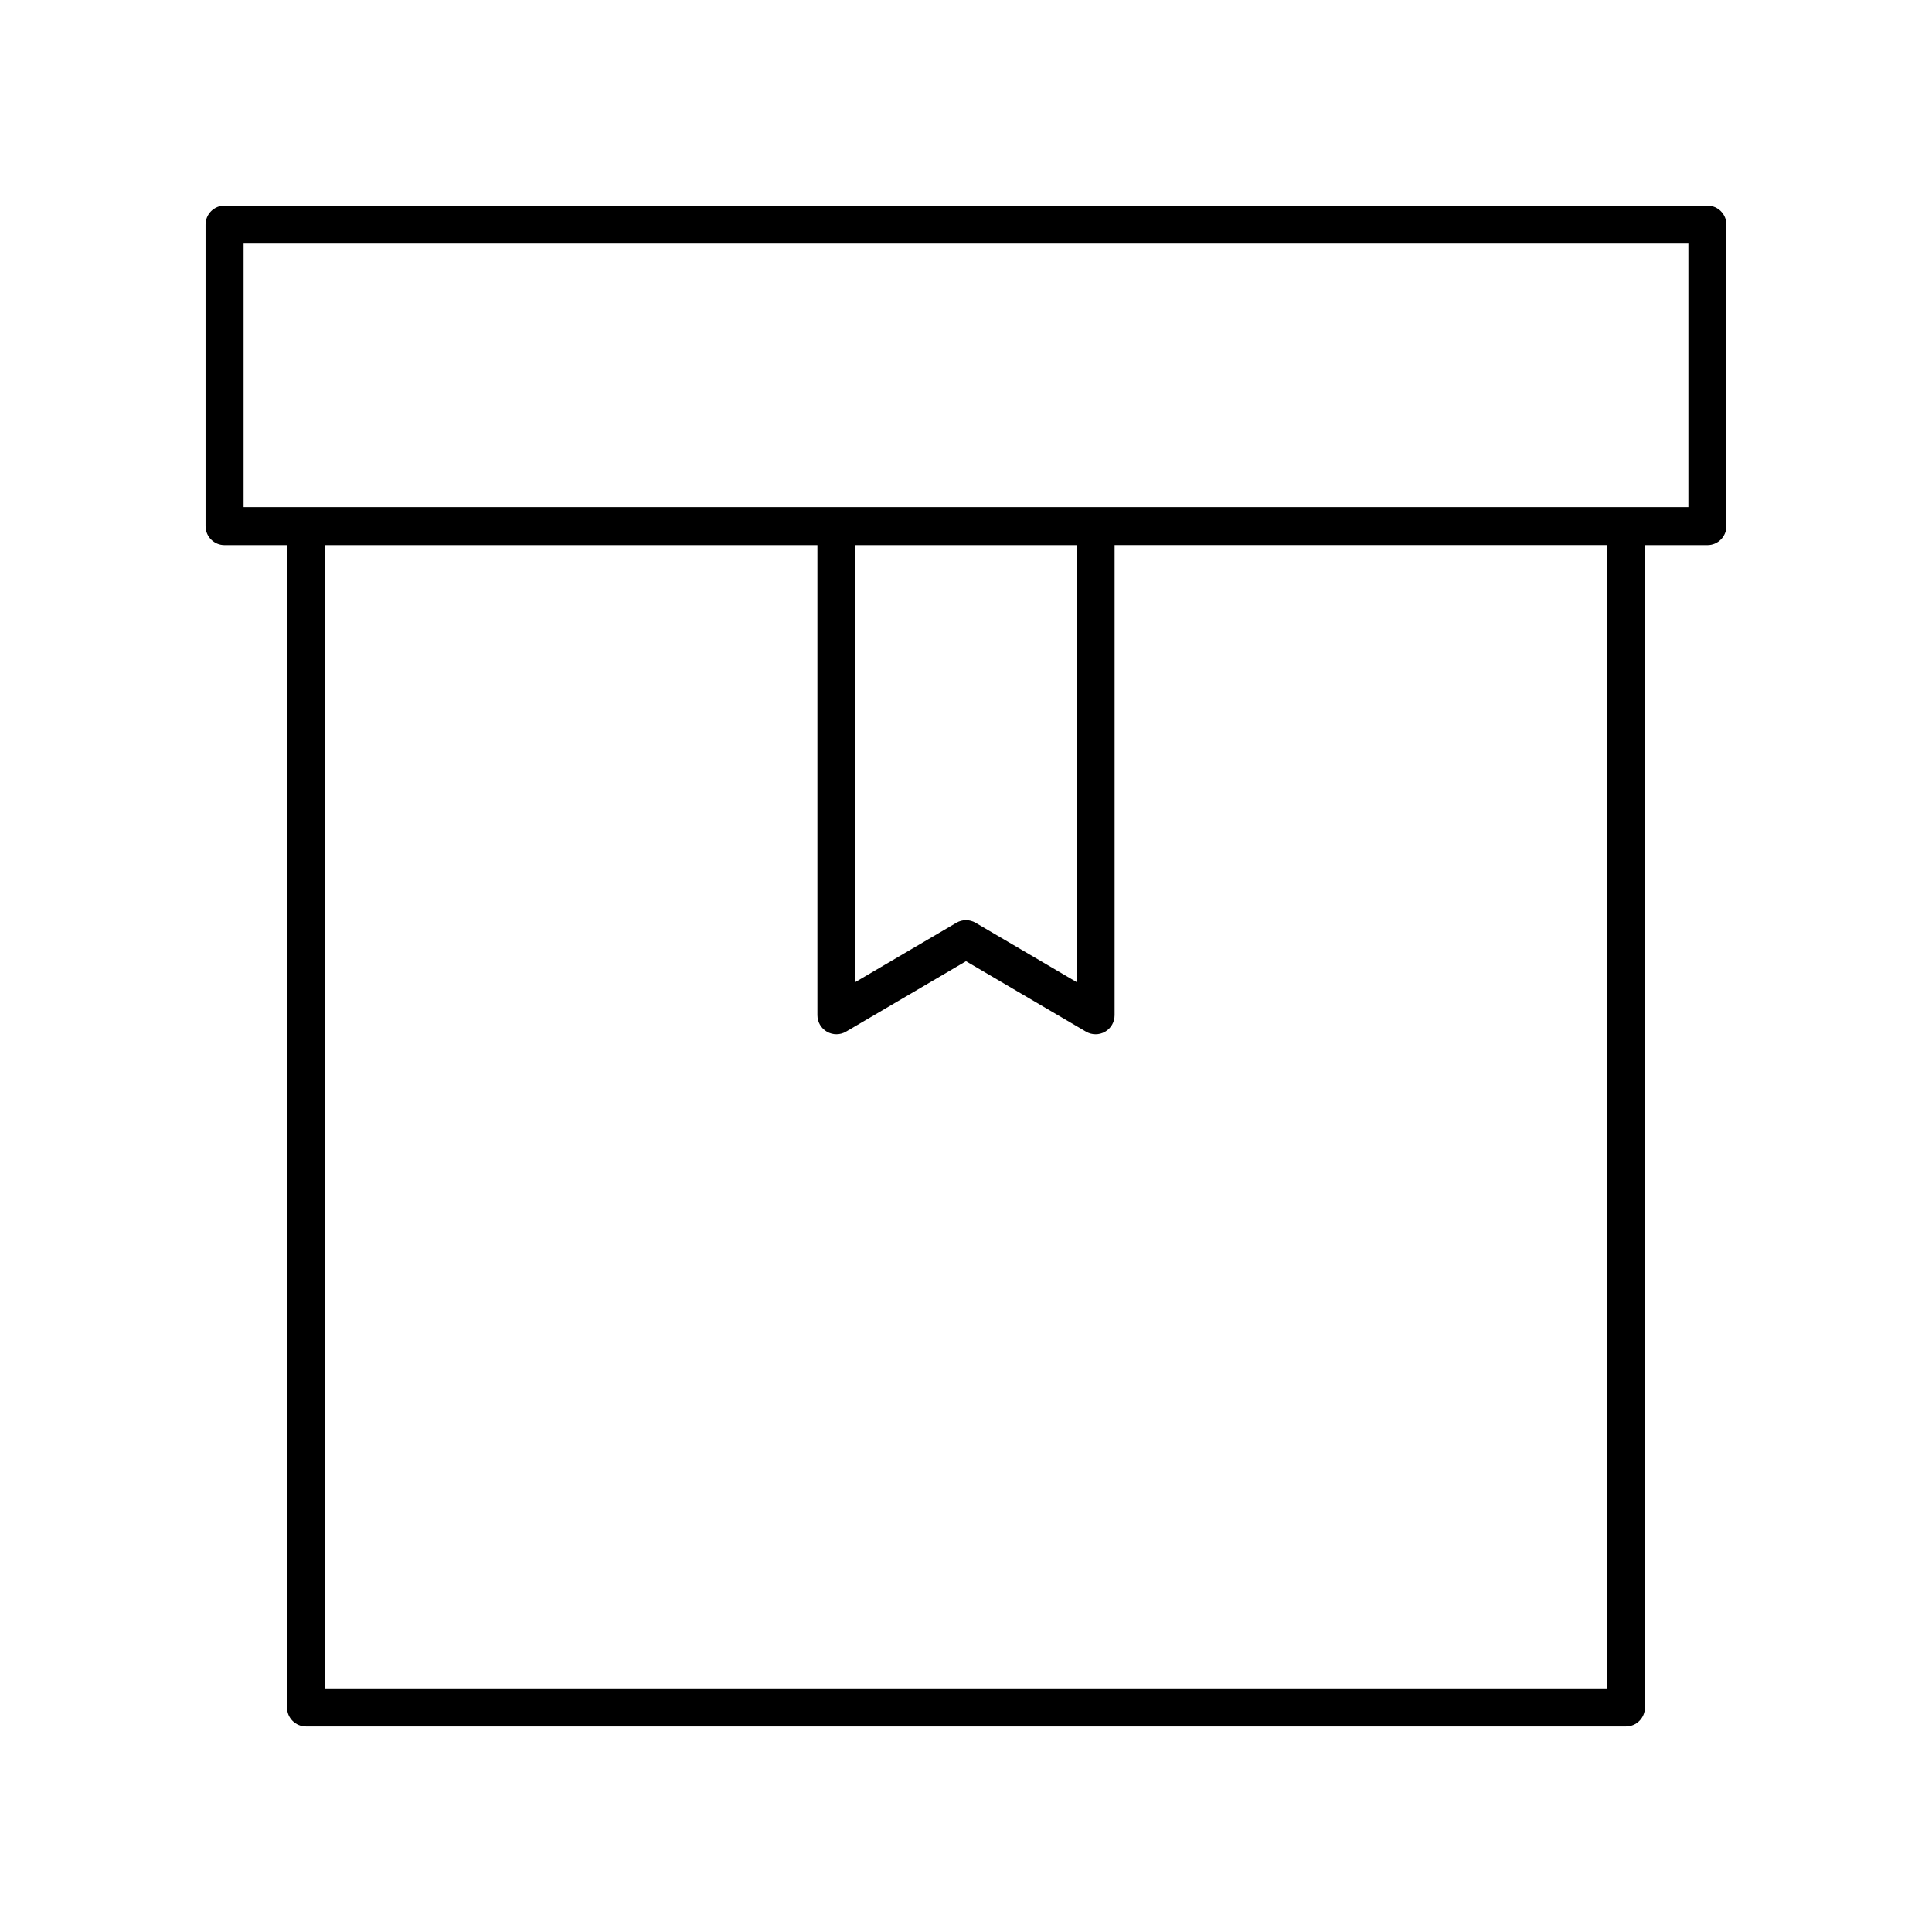
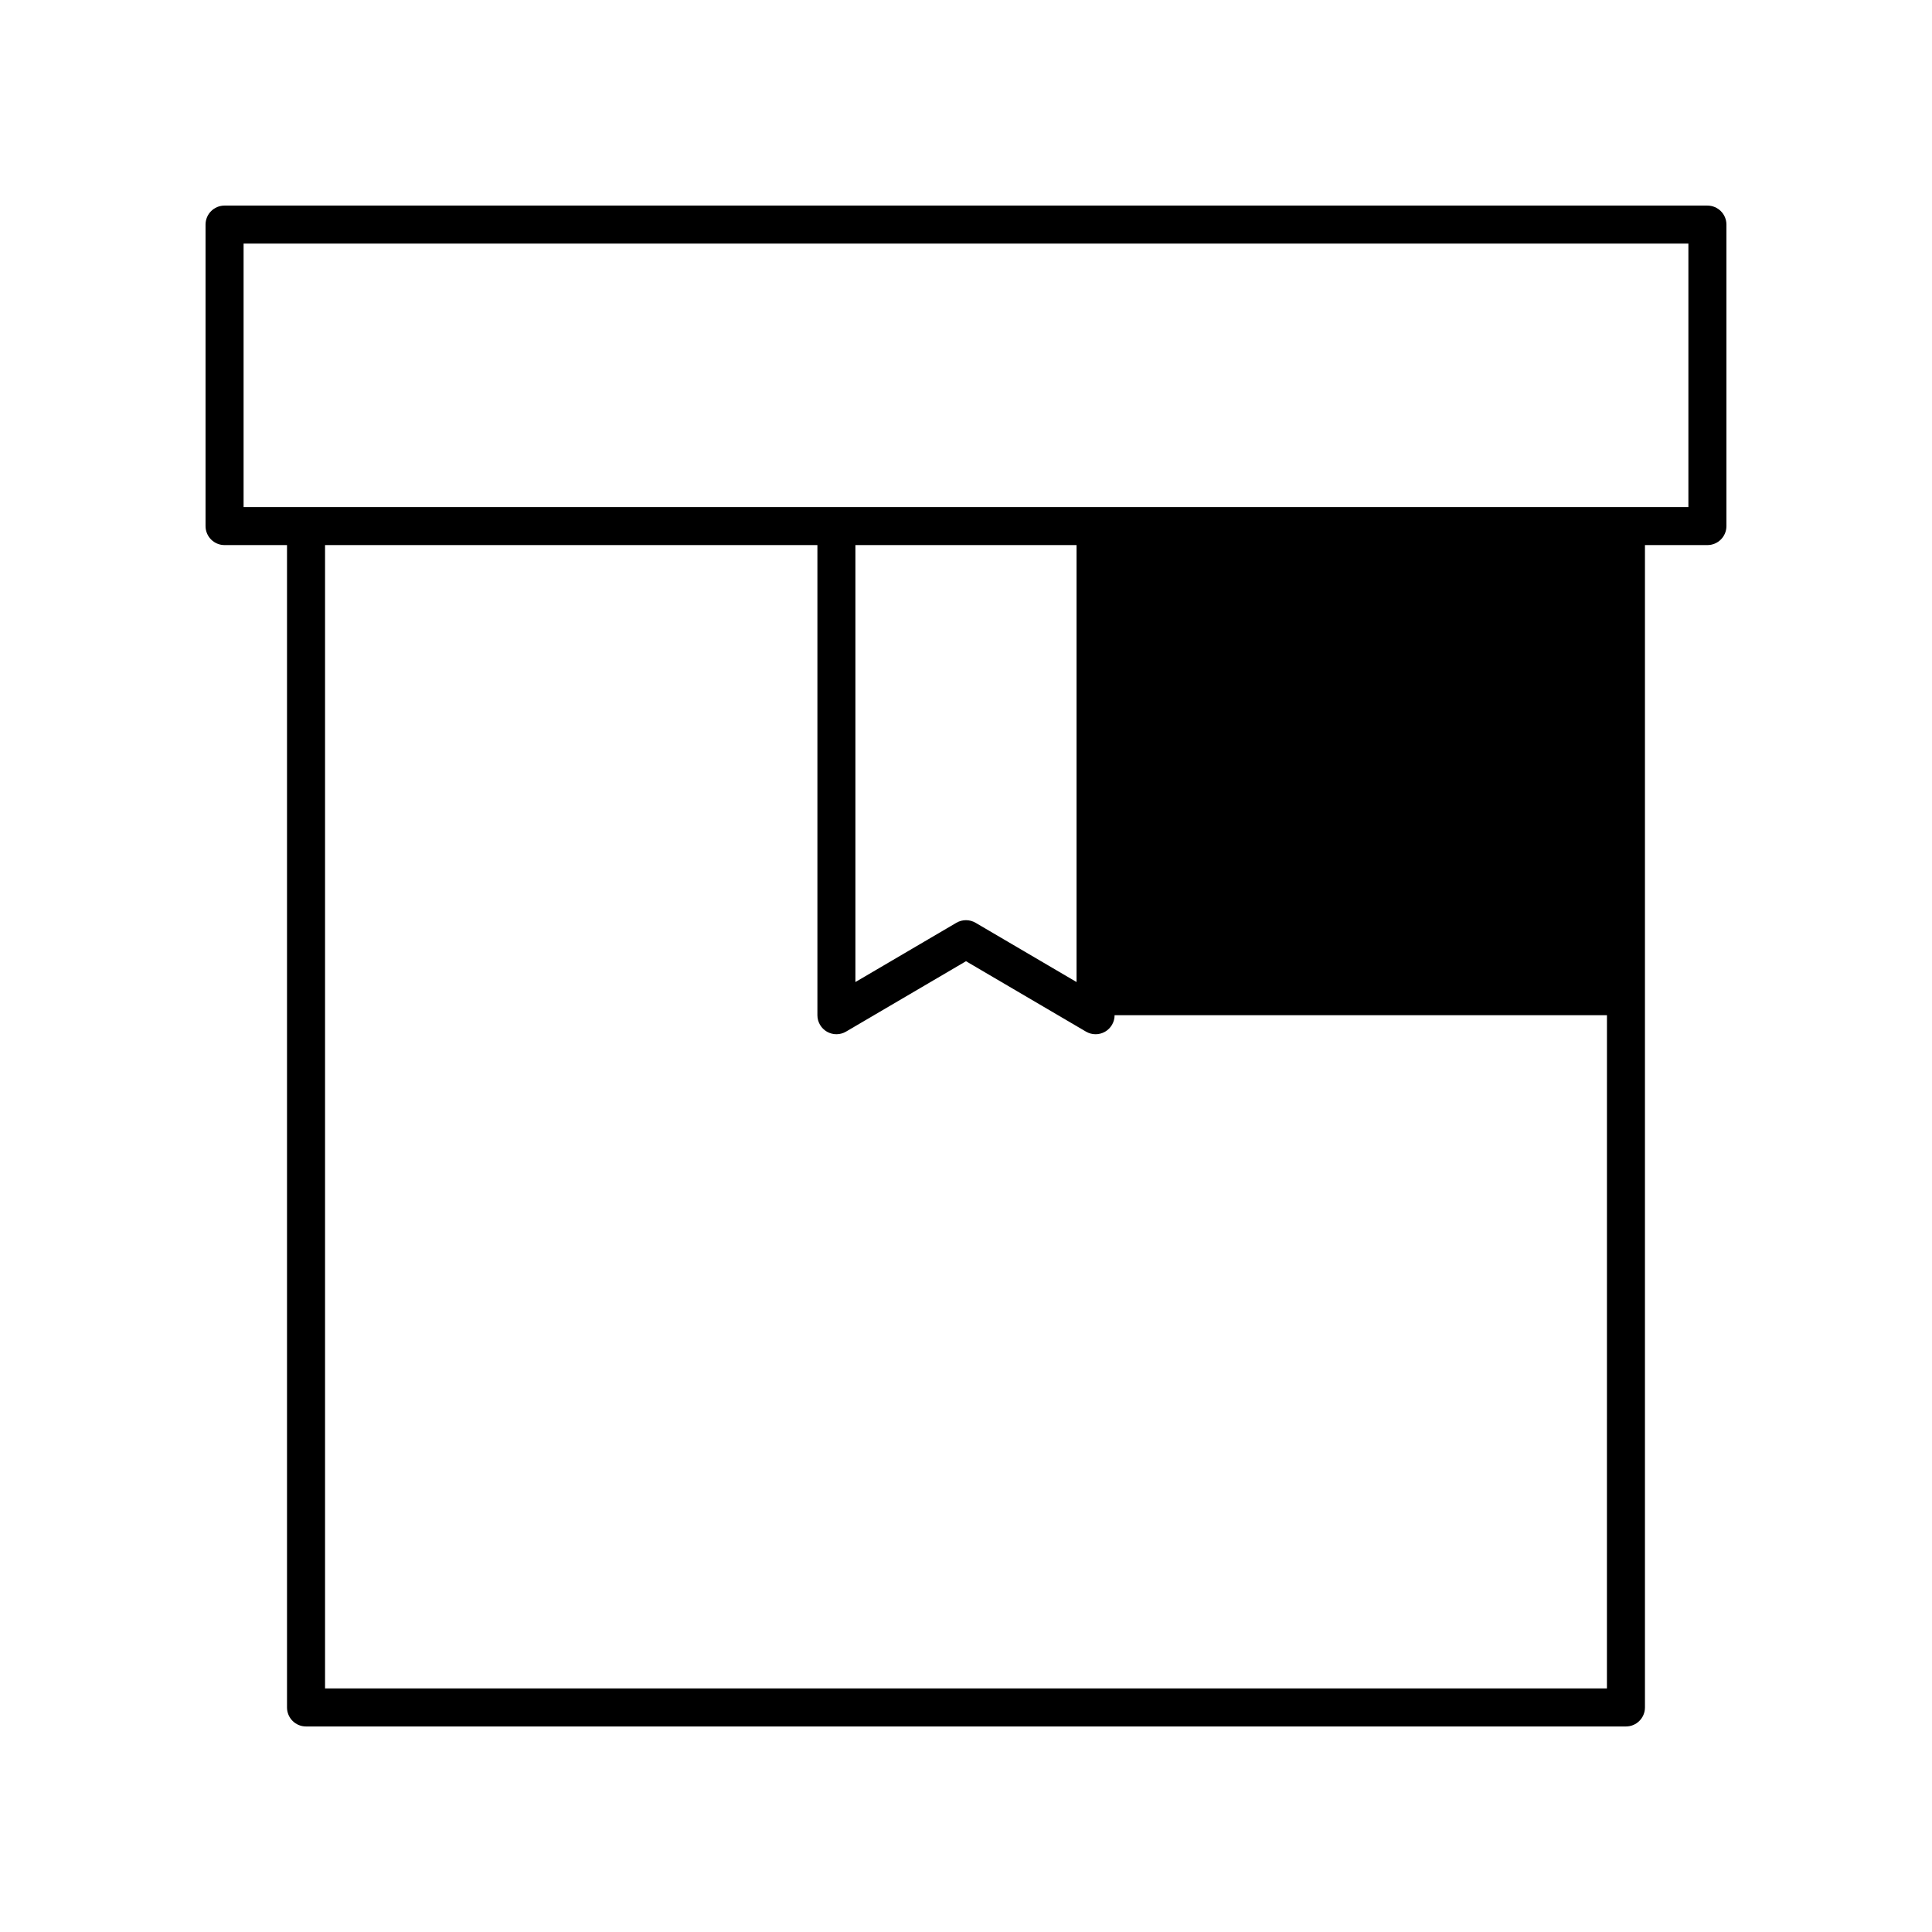
<svg xmlns="http://www.w3.org/2000/svg" fill="#000000" width="800px" height="800px" version="1.1" viewBox="144 144 512 512">
-   <path d="m596.48 198.48h-392.97c-2.785 0-5.039 2.254-5.039 5.039v79.895c0 2.785 2.254 5.039 5.039 5.039h16.551v308.04c0 2.785 2.254 5.039 5.039 5.039h349.79c2.785 0 5.039-2.254 5.039-5.039v-308.04h16.551c2.785 0 5.039-2.254 5.039-5.039v-79.895c0-2.785-2.254-5.035-5.039-5.035zm-26.629 392.97h-339.71v-303h130.48v124.59c0 1.805 0.969 3.473 2.535 4.375 1.57 0.895 3.5 0.891 5.055-0.031l31.789-18.652 31.793 18.656c0.789 0.461 1.668 0.695 2.547 0.695 0.867 0 1.727-0.223 2.504-0.664 1.566-0.898 2.535-2.566 2.535-4.375v-124.6h130.48zm-199.16-303h58.605v115.8l-26.754-15.699c-1.574-0.926-3.523-0.926-5.098 0l-26.754 15.699zm220.75-10.074h-382.89v-69.82h382.89z" />
+   <path d="m596.48 198.48h-392.97c-2.785 0-5.039 2.254-5.039 5.039v79.895c0 2.785 2.254 5.039 5.039 5.039h16.551v308.04c0 2.785 2.254 5.039 5.039 5.039h349.79c2.785 0 5.039-2.254 5.039-5.039v-308.04h16.551c2.785 0 5.039-2.254 5.039-5.039v-79.895c0-2.785-2.254-5.035-5.039-5.035zm-26.629 392.97h-339.71v-303h130.48v124.59c0 1.805 0.969 3.473 2.535 4.375 1.57 0.895 3.5 0.891 5.055-0.031l31.789-18.652 31.793 18.656c0.789 0.461 1.668 0.695 2.547 0.695 0.867 0 1.727-0.223 2.504-0.664 1.566-0.898 2.535-2.566 2.535-4.375h130.48zm-199.16-303h58.605v115.8l-26.754-15.699c-1.574-0.926-3.523-0.926-5.098 0l-26.754 15.699zm220.75-10.074h-382.89v-69.82h382.89z" />
</svg>